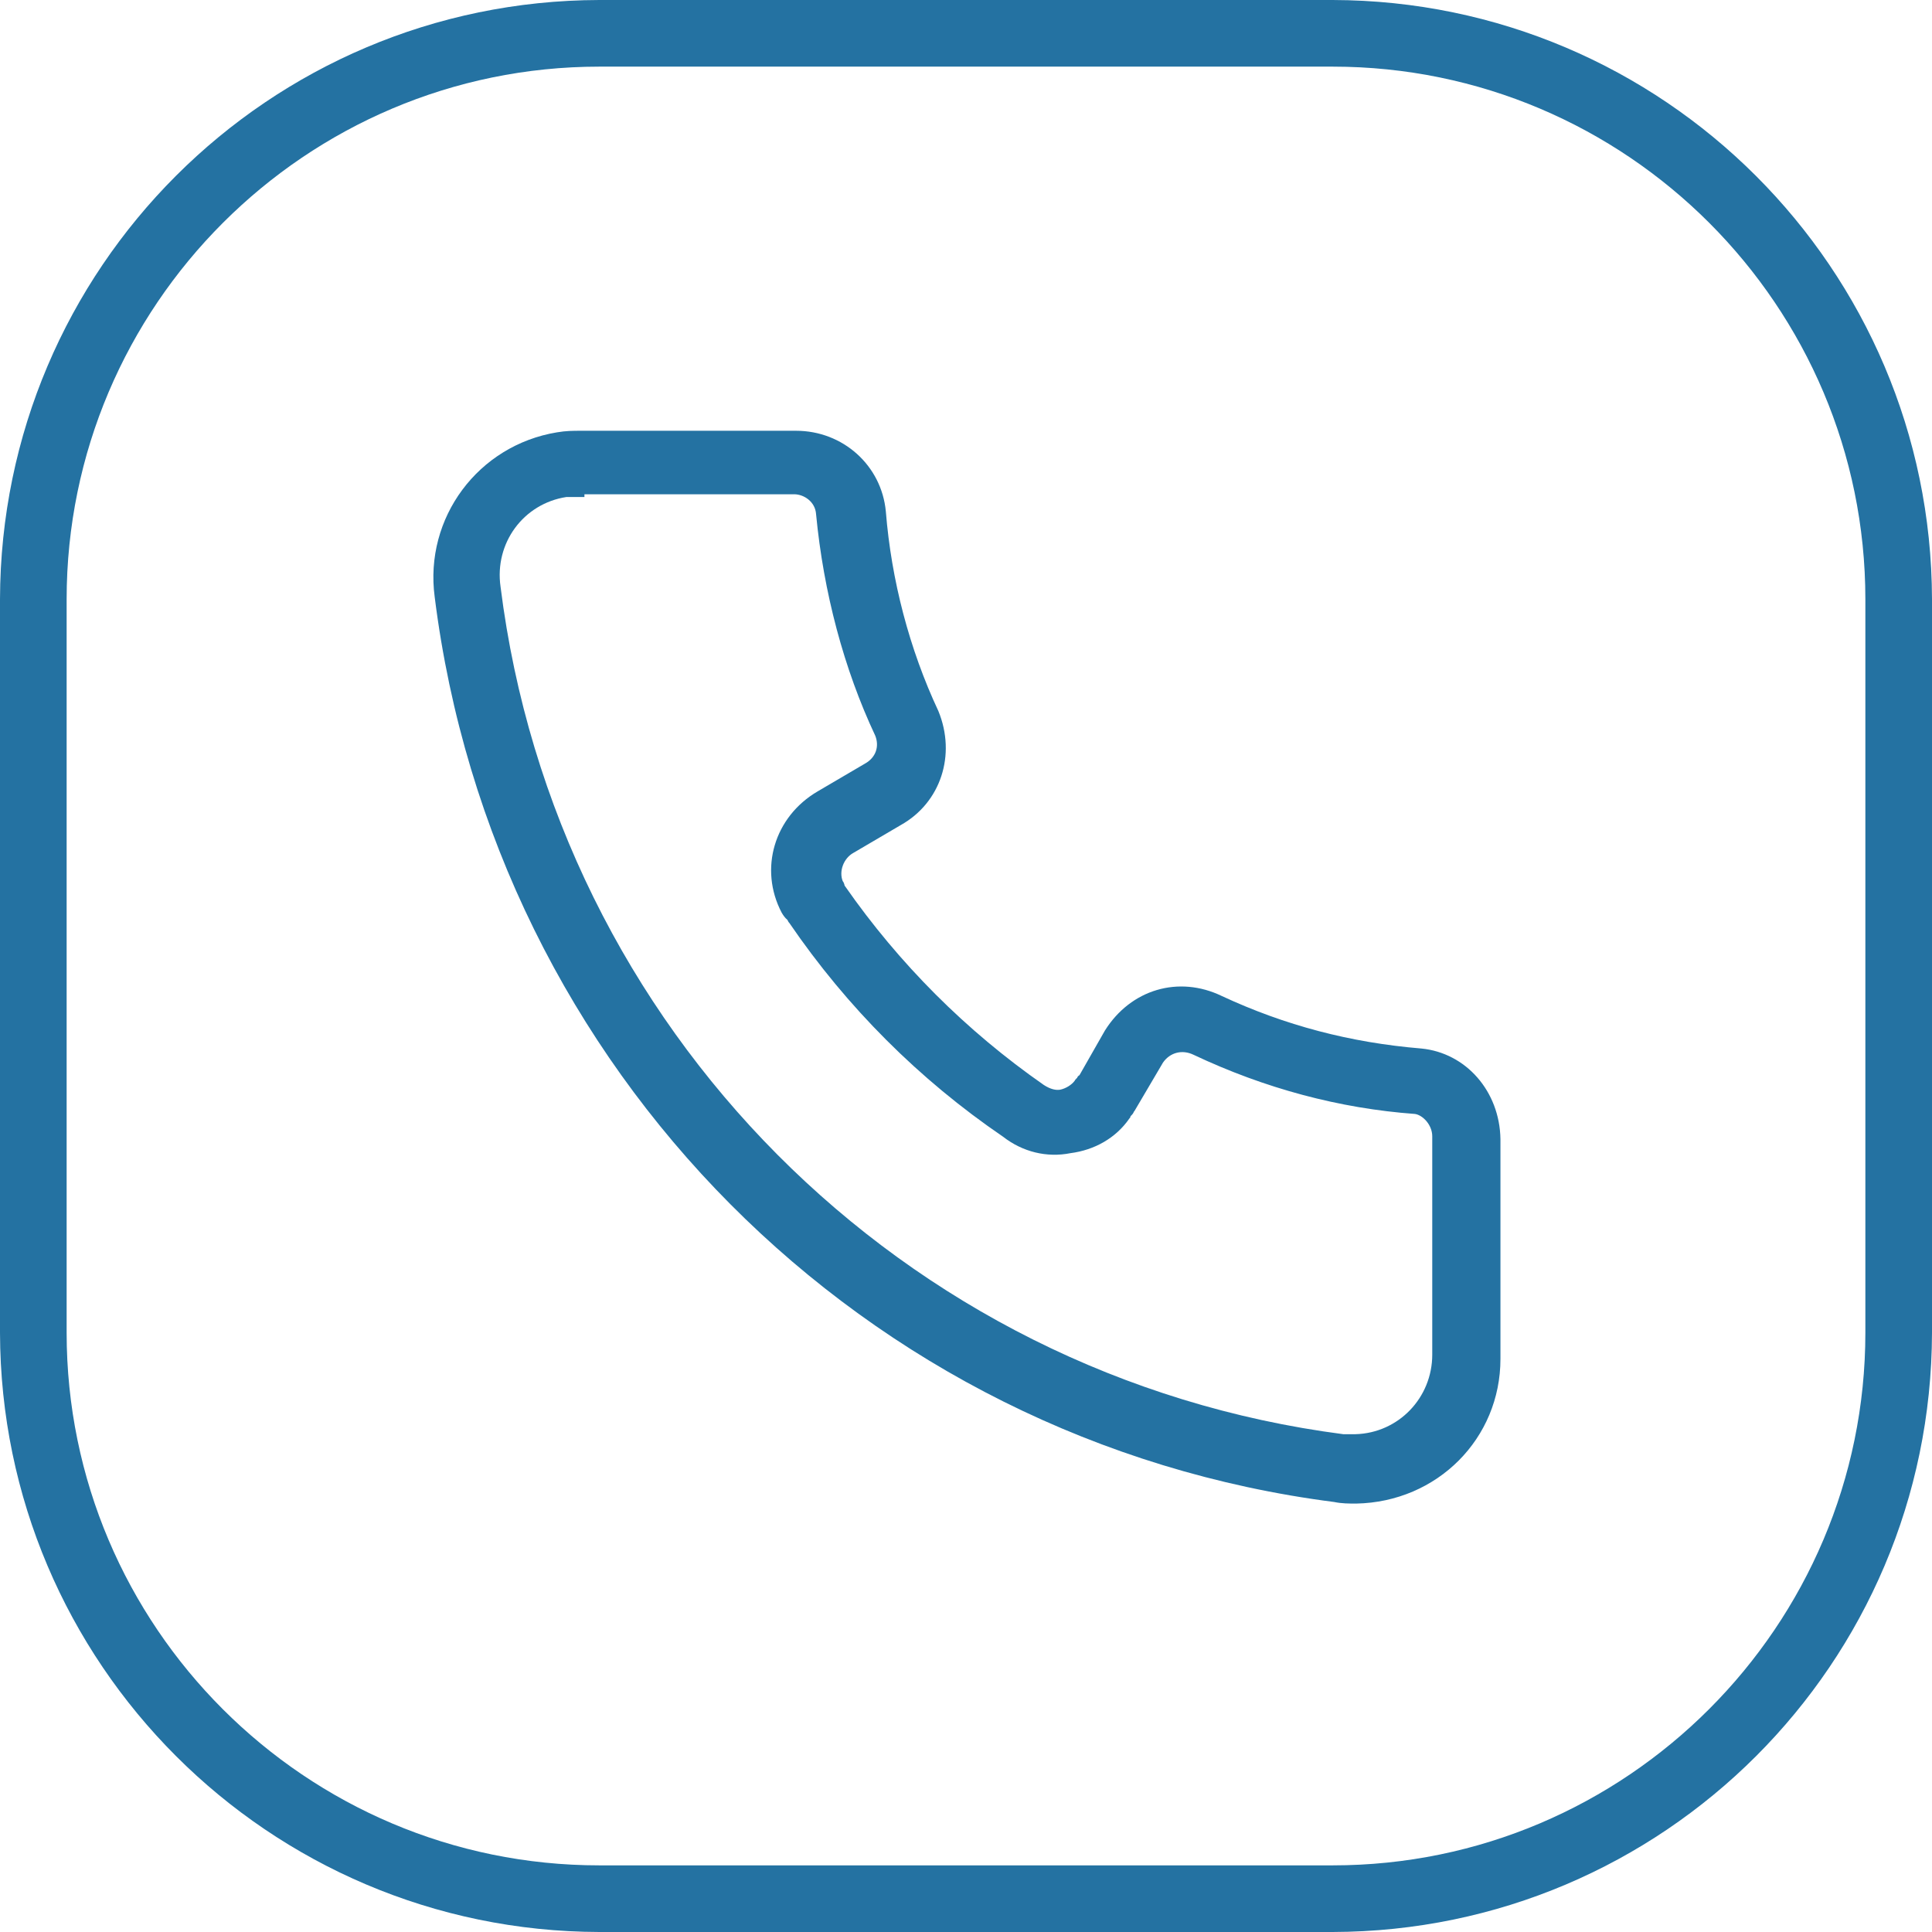
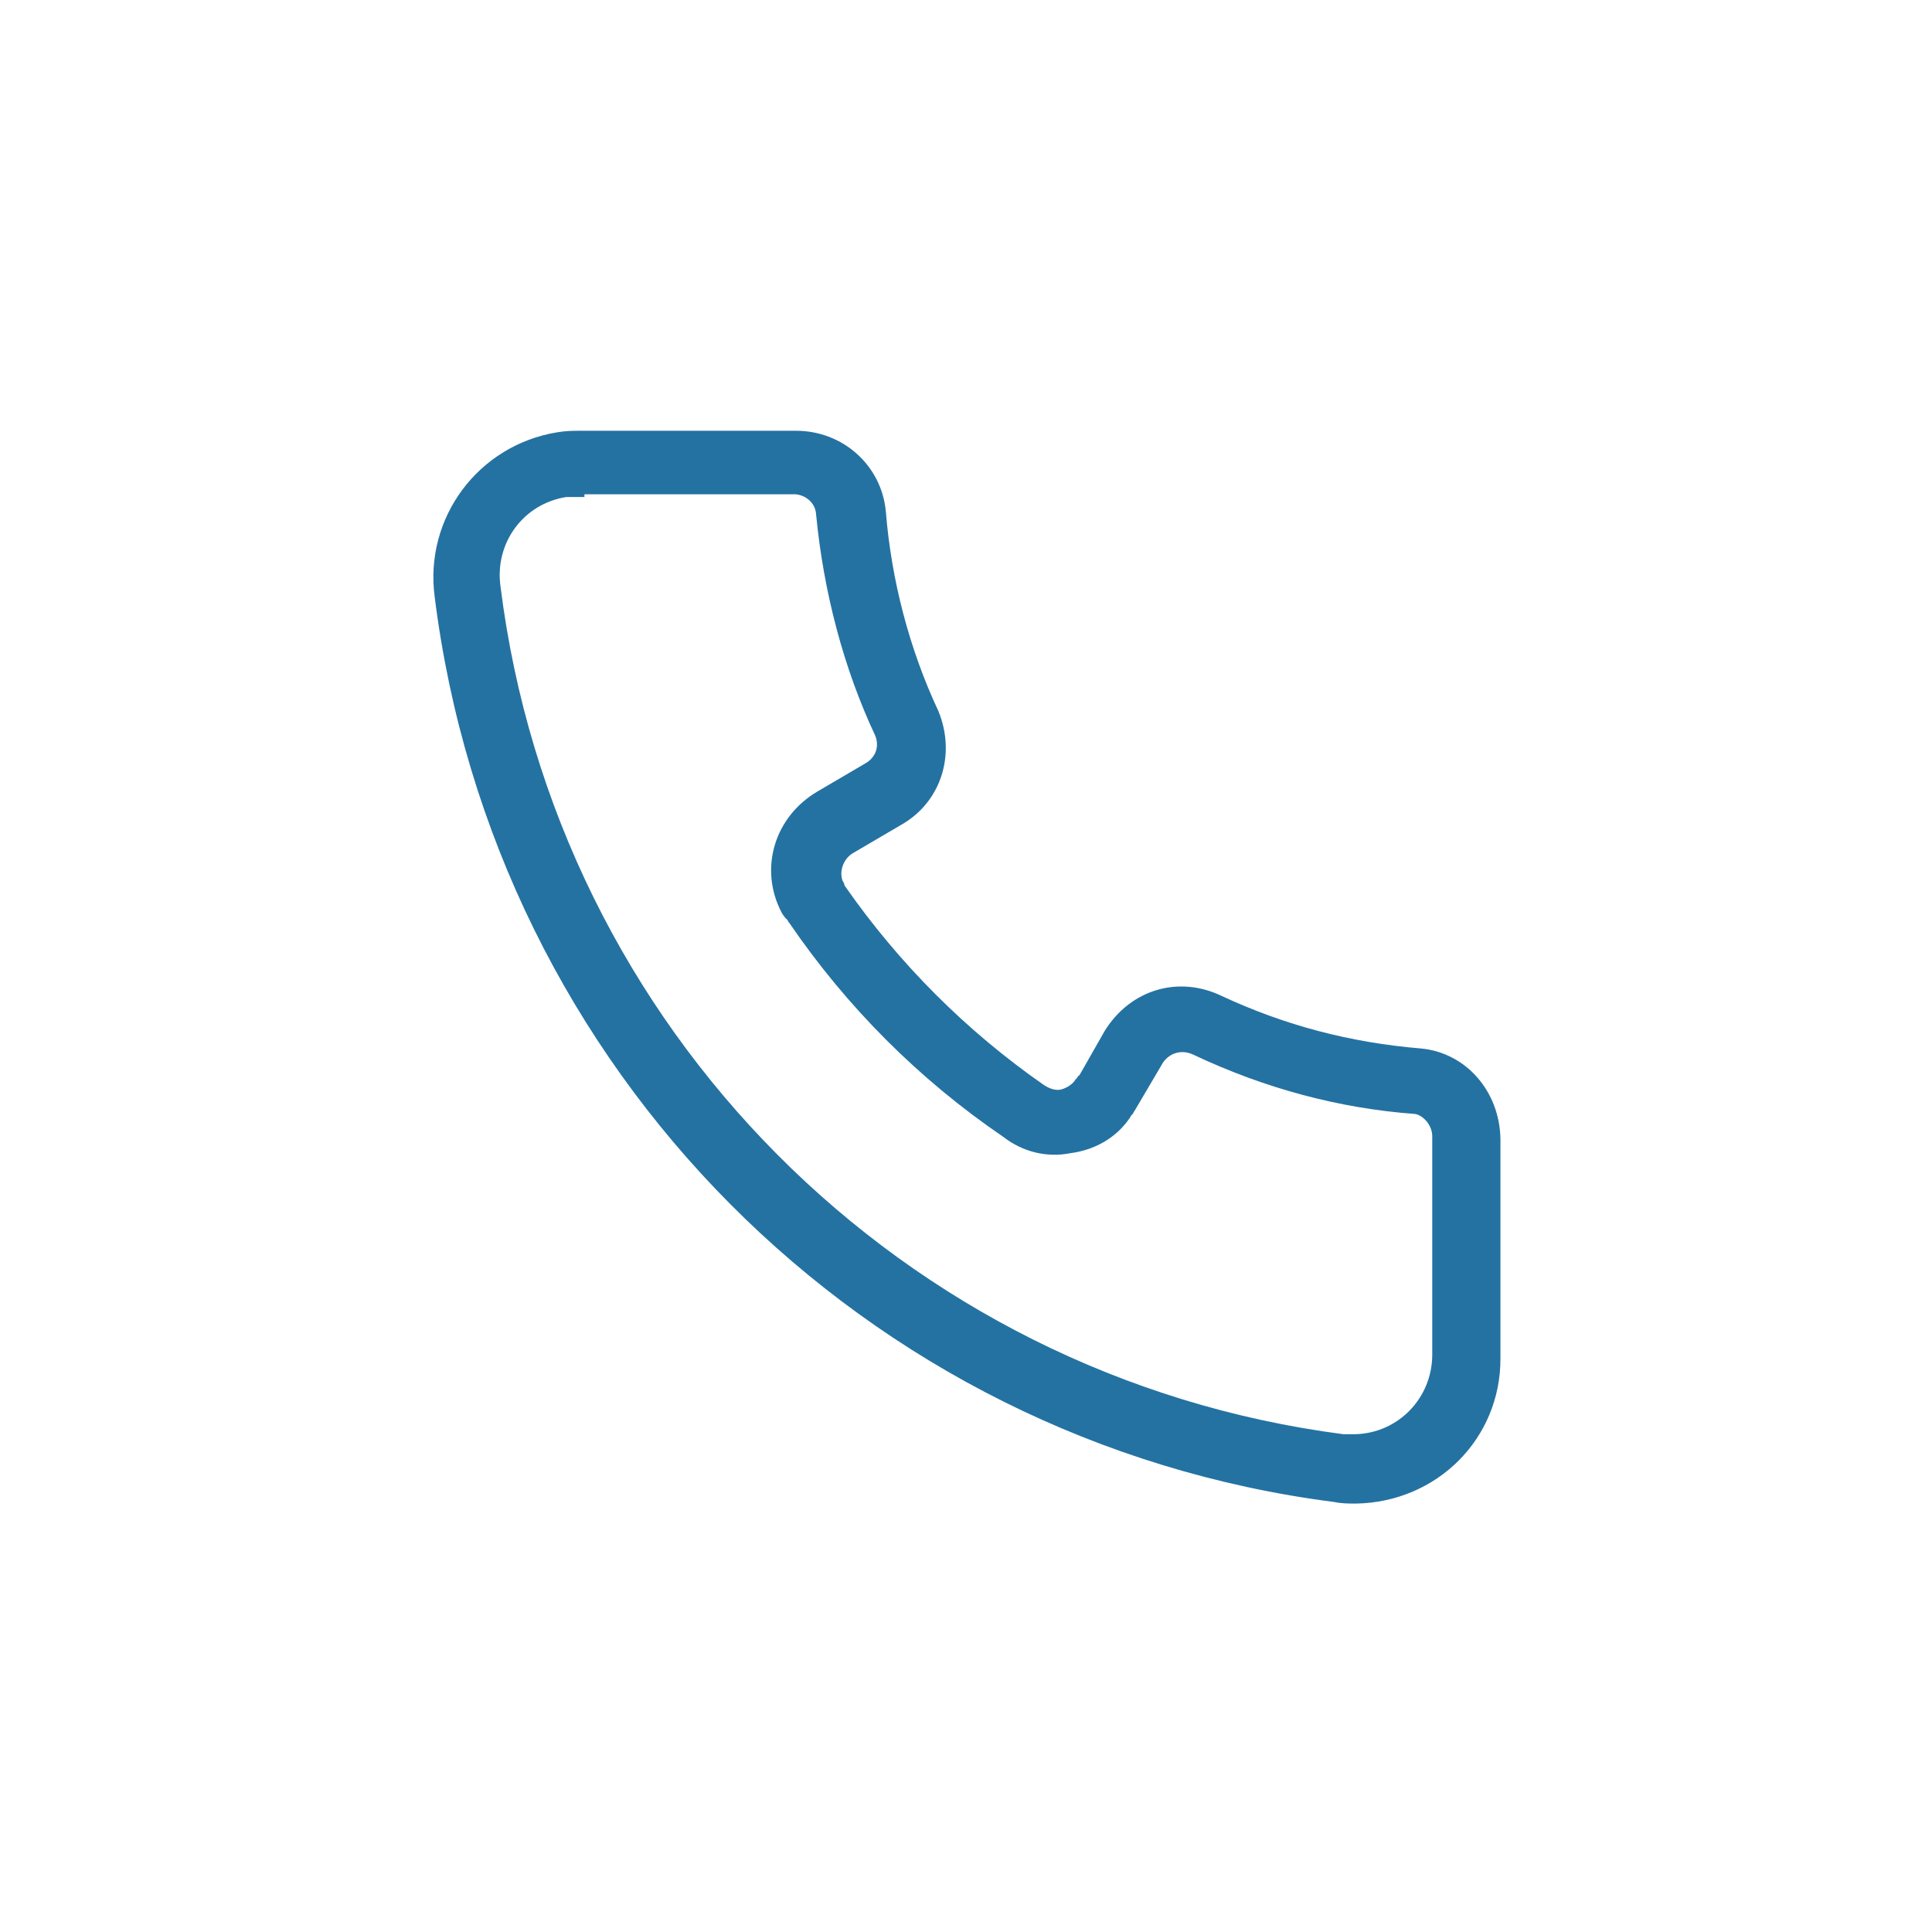
<svg xmlns="http://www.w3.org/2000/svg" version="1.1" id="Capa_1" x="0px" y="0px" viewBox="0 0 492.9 492.9" style="enable-background:new 0 0 492.9 492.9;" xml:space="preserve">
  <style type="text/css">
	.st0{fill:#2472A2;}
</style>
-   <path class="st0" d="M340,492.9H152.9C68.5,492.7,0.2,424.3,0,340V152.9C0.2,68.5,68.5,0.2,152.9,0H340  c84.3,0.2,152.7,68.5,152.9,152.9V340C492.7,424.4,424.4,492.7,340,492.9z M152.9,17C78,17,17,78,17,152.9V340  c0,75,61,135.9,135.9,135.9H340c74.9,0,135.9-61,135.9-135.9V152.9C475.9,78,415,17,340,17H152.9z" />
  <path class="st0" d="M362.6,267.5c-18.1-1.5-34.8-5.9-50.9-13.4c-11-5.3-23.2-1.7-29.8,8.8l-6.5,11.4c-0.4,0.2-0.6,0.6-0.6,0.7  l-0.1,0.1h-0.1v0.1l-0.3,0.3l-0.1,0.2c-0.8,1.1-2.3,2-3.7,2.3c-1.1,0.2-2.5-0.1-4.2-1.2c-19.8-13.8-36.9-30.9-50.7-50.7l-0.1-0.1  c-0.1-0.5-0.3-1-0.5-1.2c-1-2.5,0.2-5.8,2.7-7.2l12.1-7.1c10.2-5.7,14.2-17.9,9.6-29.1c-7.4-15.8-12-33.4-13.4-50.9  c-1.1-11.8-11-20.6-22.9-20.6h-55c-1.8,0-3.7,0-6,0.4c-20.1,3.3-33.9,21.8-31.2,42C126,272.9,220.4,367.8,340.4,383.2  c1.9,0.4,3.8,0.4,5.6,0.4l0,0l0,0c20.7-0.4,36.8-16.6,36.8-36.9v-56.1C382.6,278.4,374,268.6,362.6,267.5z M199.4,232.8  c0.4,0.7,0.9,1.4,1.4,1.8l0,0l0.1,0.1c0.1,0.2,0.2,0.5,0.5,0.8c14.7,21.5,33.1,39.9,54.5,54.5c5,3.9,11.2,5.4,17.2,4.2  c6.2-0.8,11.6-3.9,15-8.8l0.3-0.4v-0.2c0.1-0.1,0.2-0.2,0.3-0.3c0.4-0.4,0.5-0.7,0.6-0.9c0,0,0-0.1,0.1-0.1l7.3-12.4  c1.8-2.6,4.9-3.4,7.8-2c18.2,8.6,37.3,13.7,56.5,15.1c2,0.3,4.4,2.8,4.4,5.7v55.7c0,11-8.6,20-19.6,20.3h-3.1  c-112.4-14.6-200.9-103.5-215-216.2c-1.6-11.1,5.8-21.2,16.8-22.9h4.6v-0.7h53.5c2.5,0,5.4,1.9,5.6,5.1c1.9,19.9,7.1,39.5,15.1,56.5  c1.1,2.8,0.1,5.6-2.6,7.1l-12.1,7.1C197.5,208.4,193.6,221.7,199.4,232.8z" />
</svg>